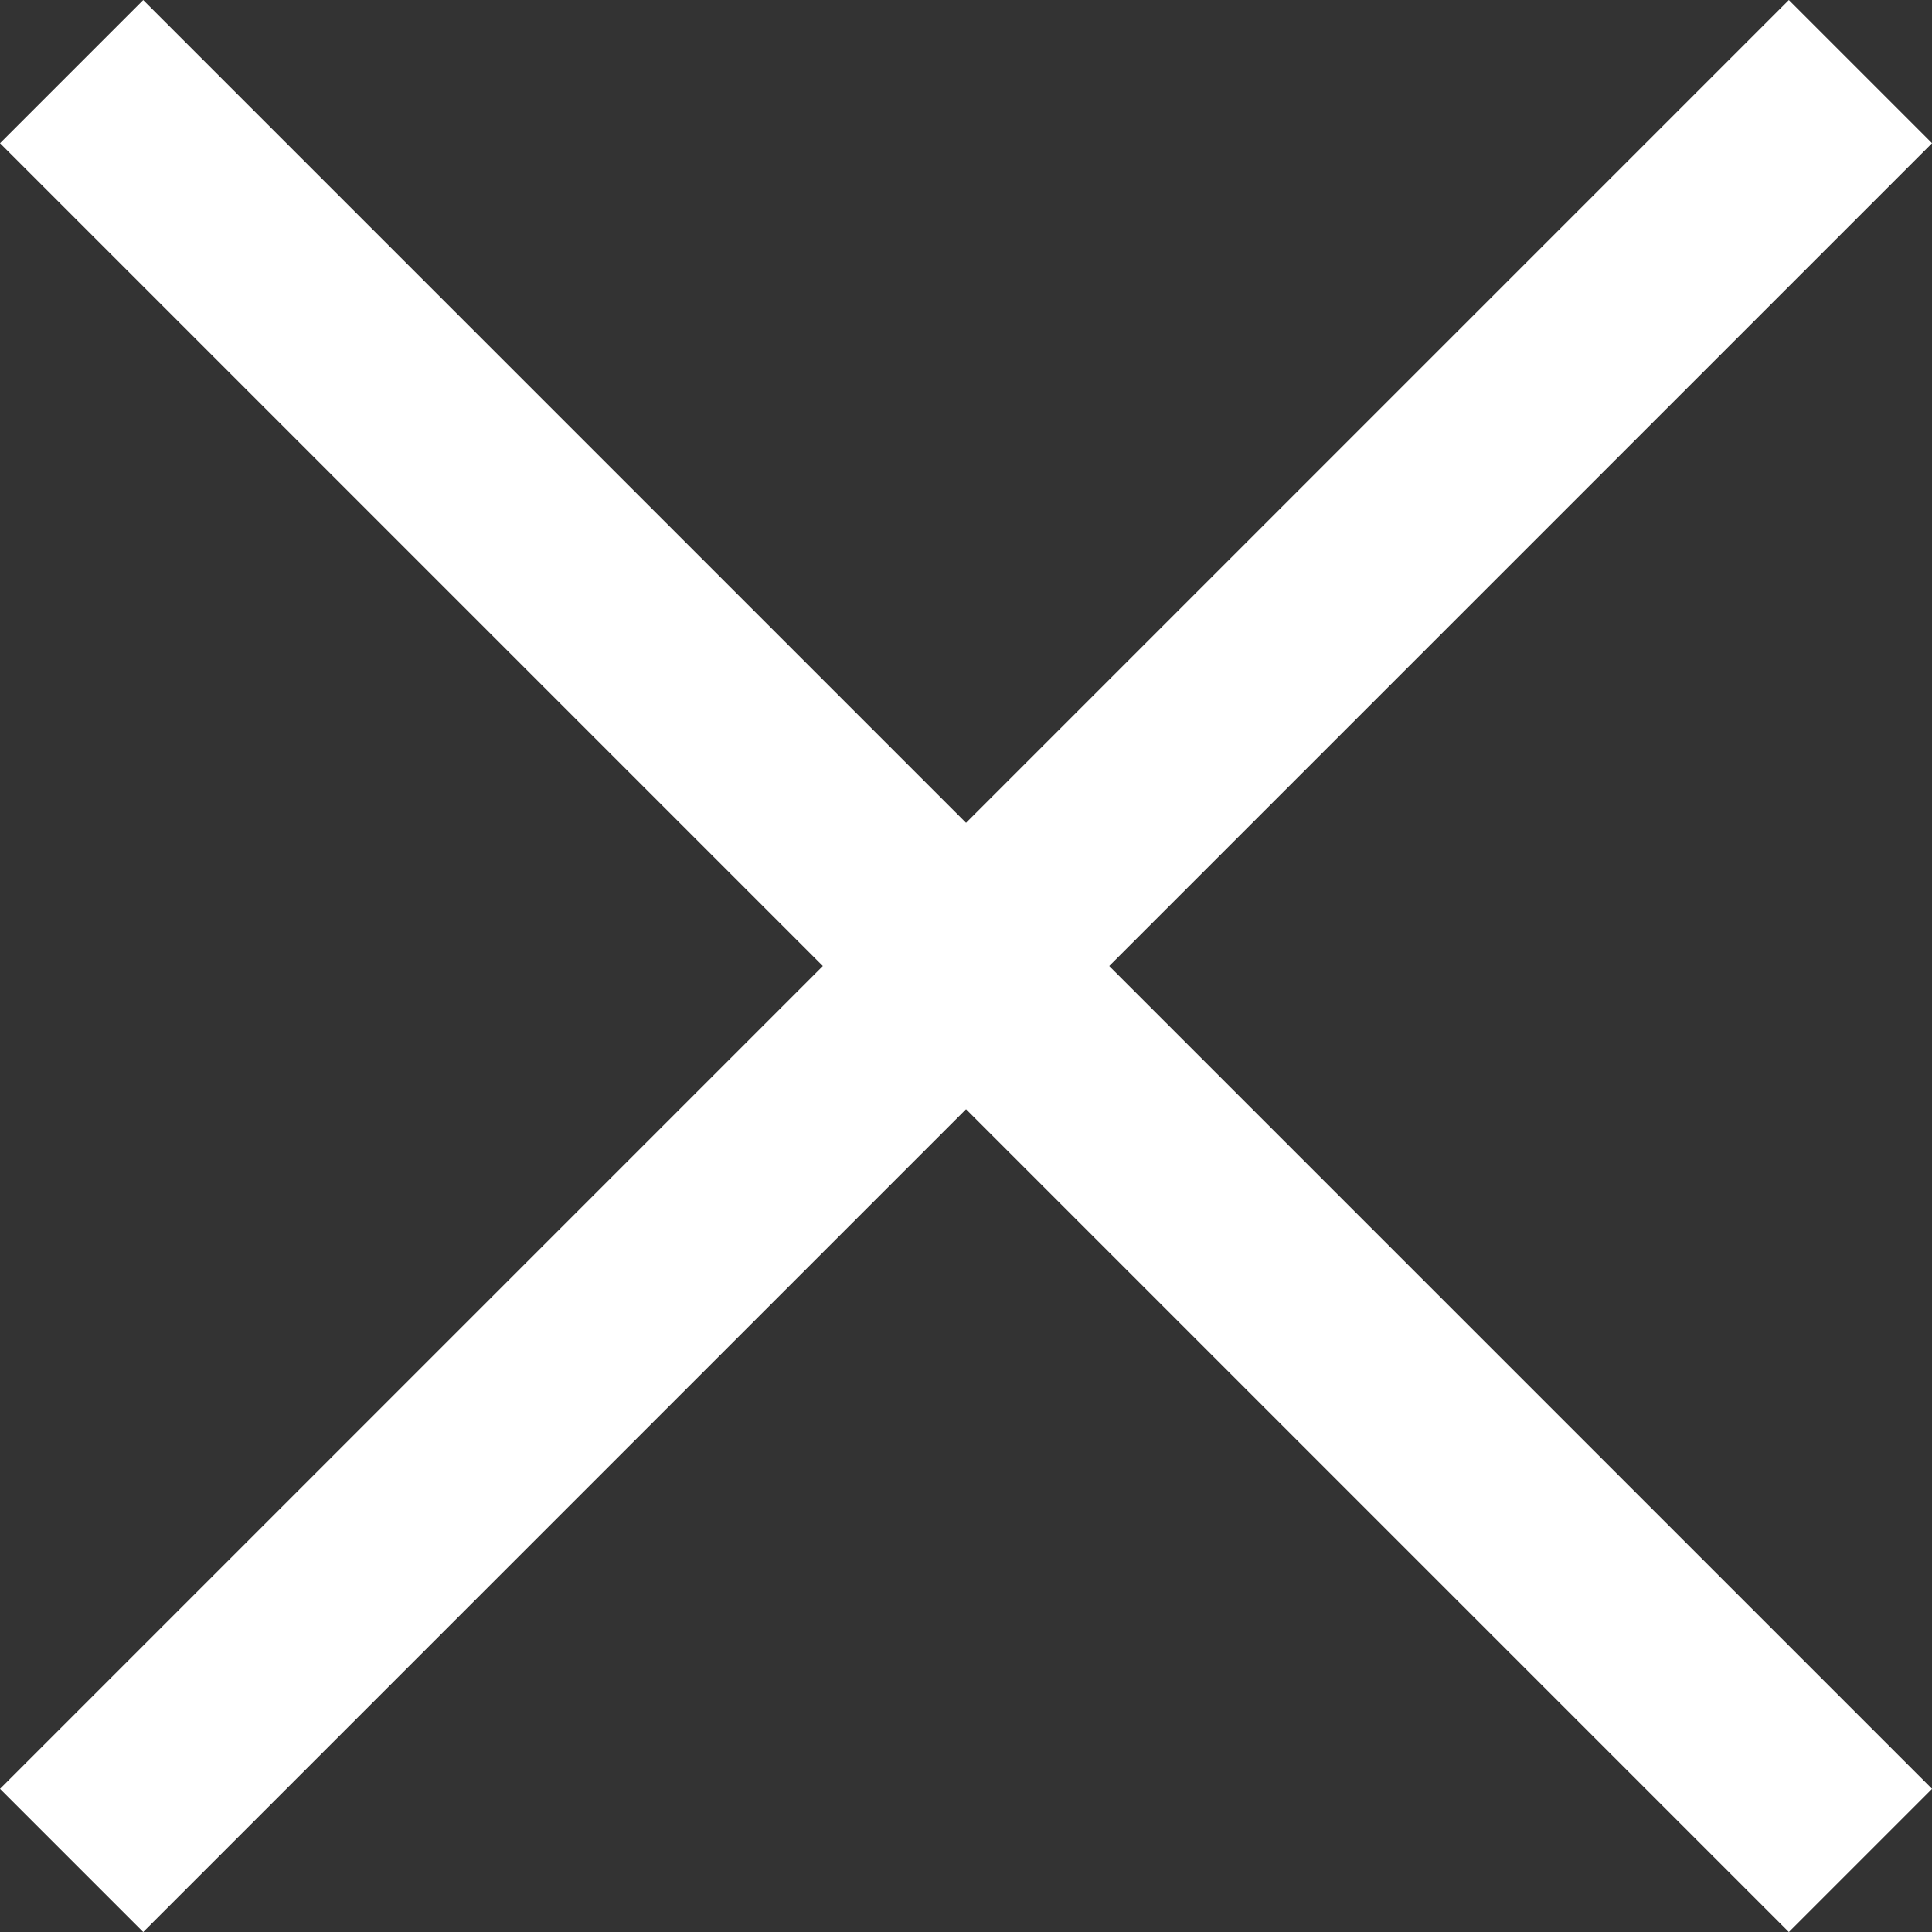
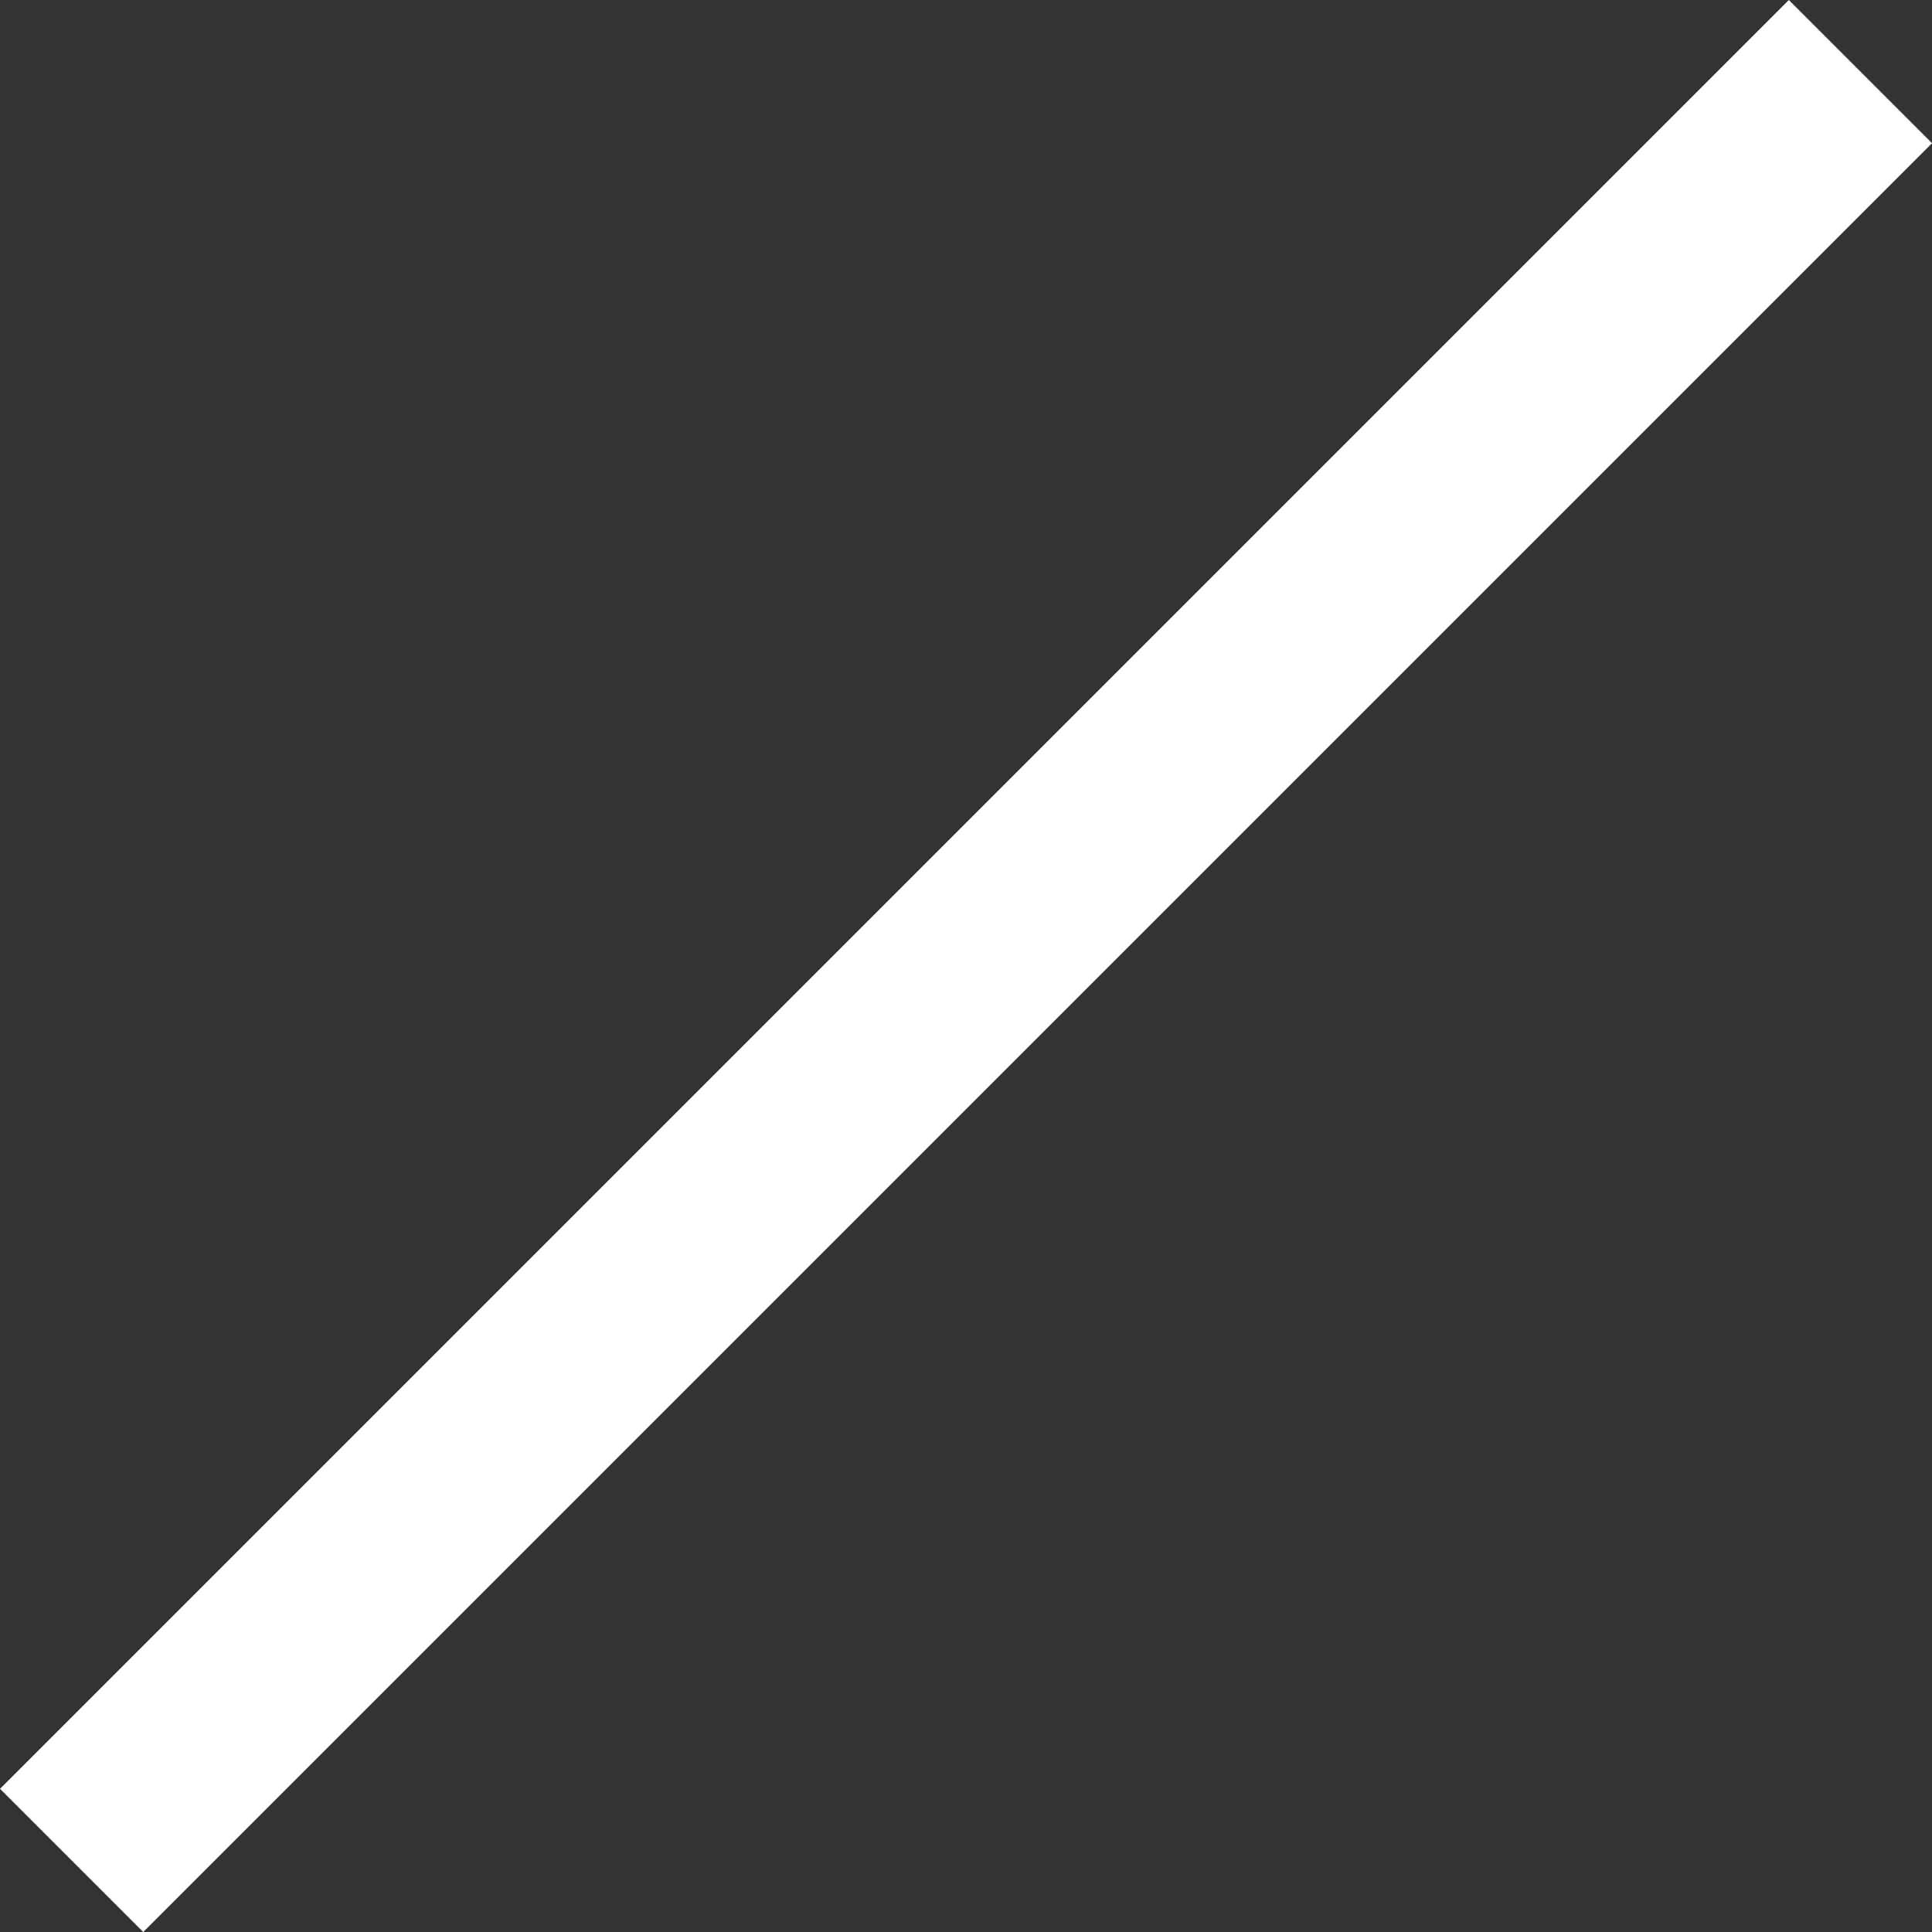
<svg xmlns="http://www.w3.org/2000/svg" width="28.621" height="28.621" viewBox="0 0 28.621 28.621">
  <rect x="0" y="0" width="28.621" height="28.621" fill="#333333" stroke="none" />
  <g id="Groupe_14" data-name="Groupe 14" transform="translate(-1091.439 -619.439)">
-     <line id="Ligne_14" data-name="Ligne 14" x2="26.5" y2="26.5" transform="translate(1092.5 620.5)" fill="none" stroke="#fff" stroke-width="3" />
    <line id="Ligne_15" data-name="Ligne 15" x1="26.5" y2="26.5" transform="translate(1092.5 620.5)" fill="none" stroke="#fff" stroke-width="3" />
  </g>
</svg>